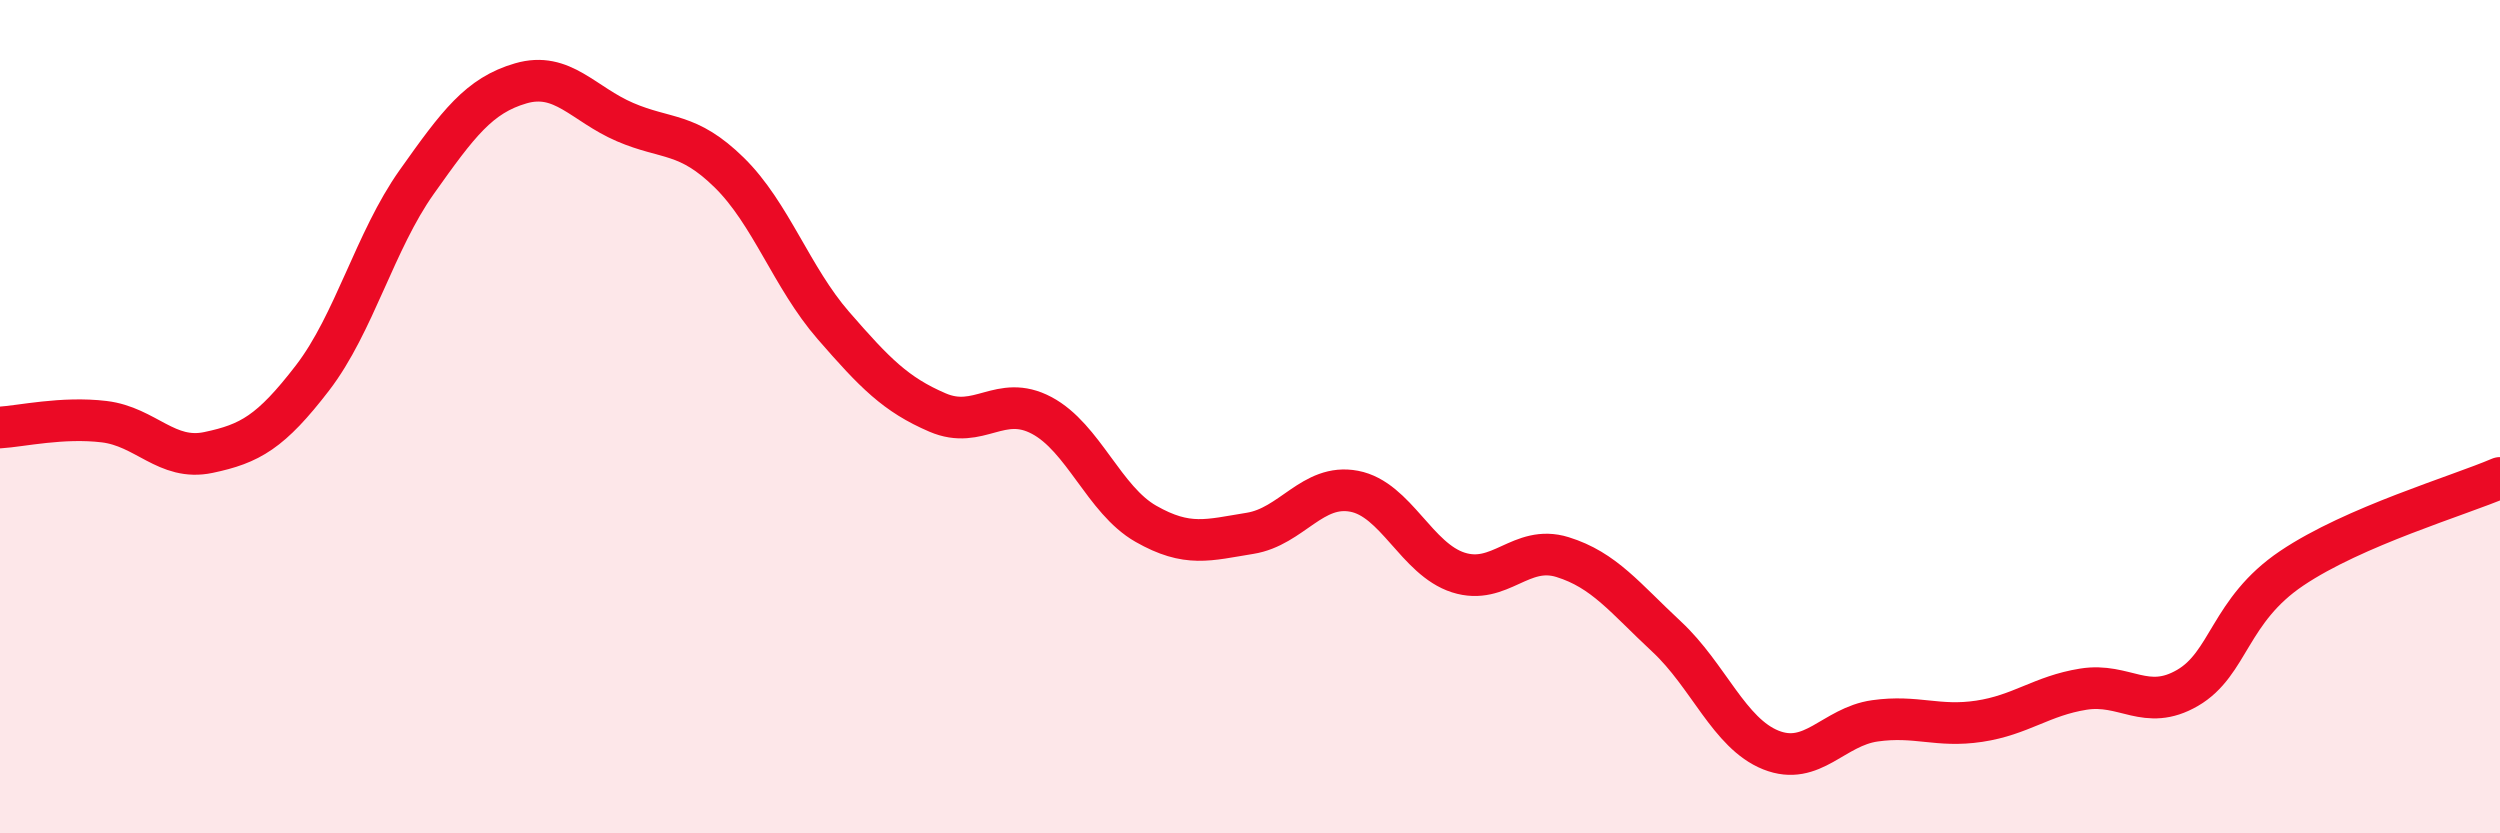
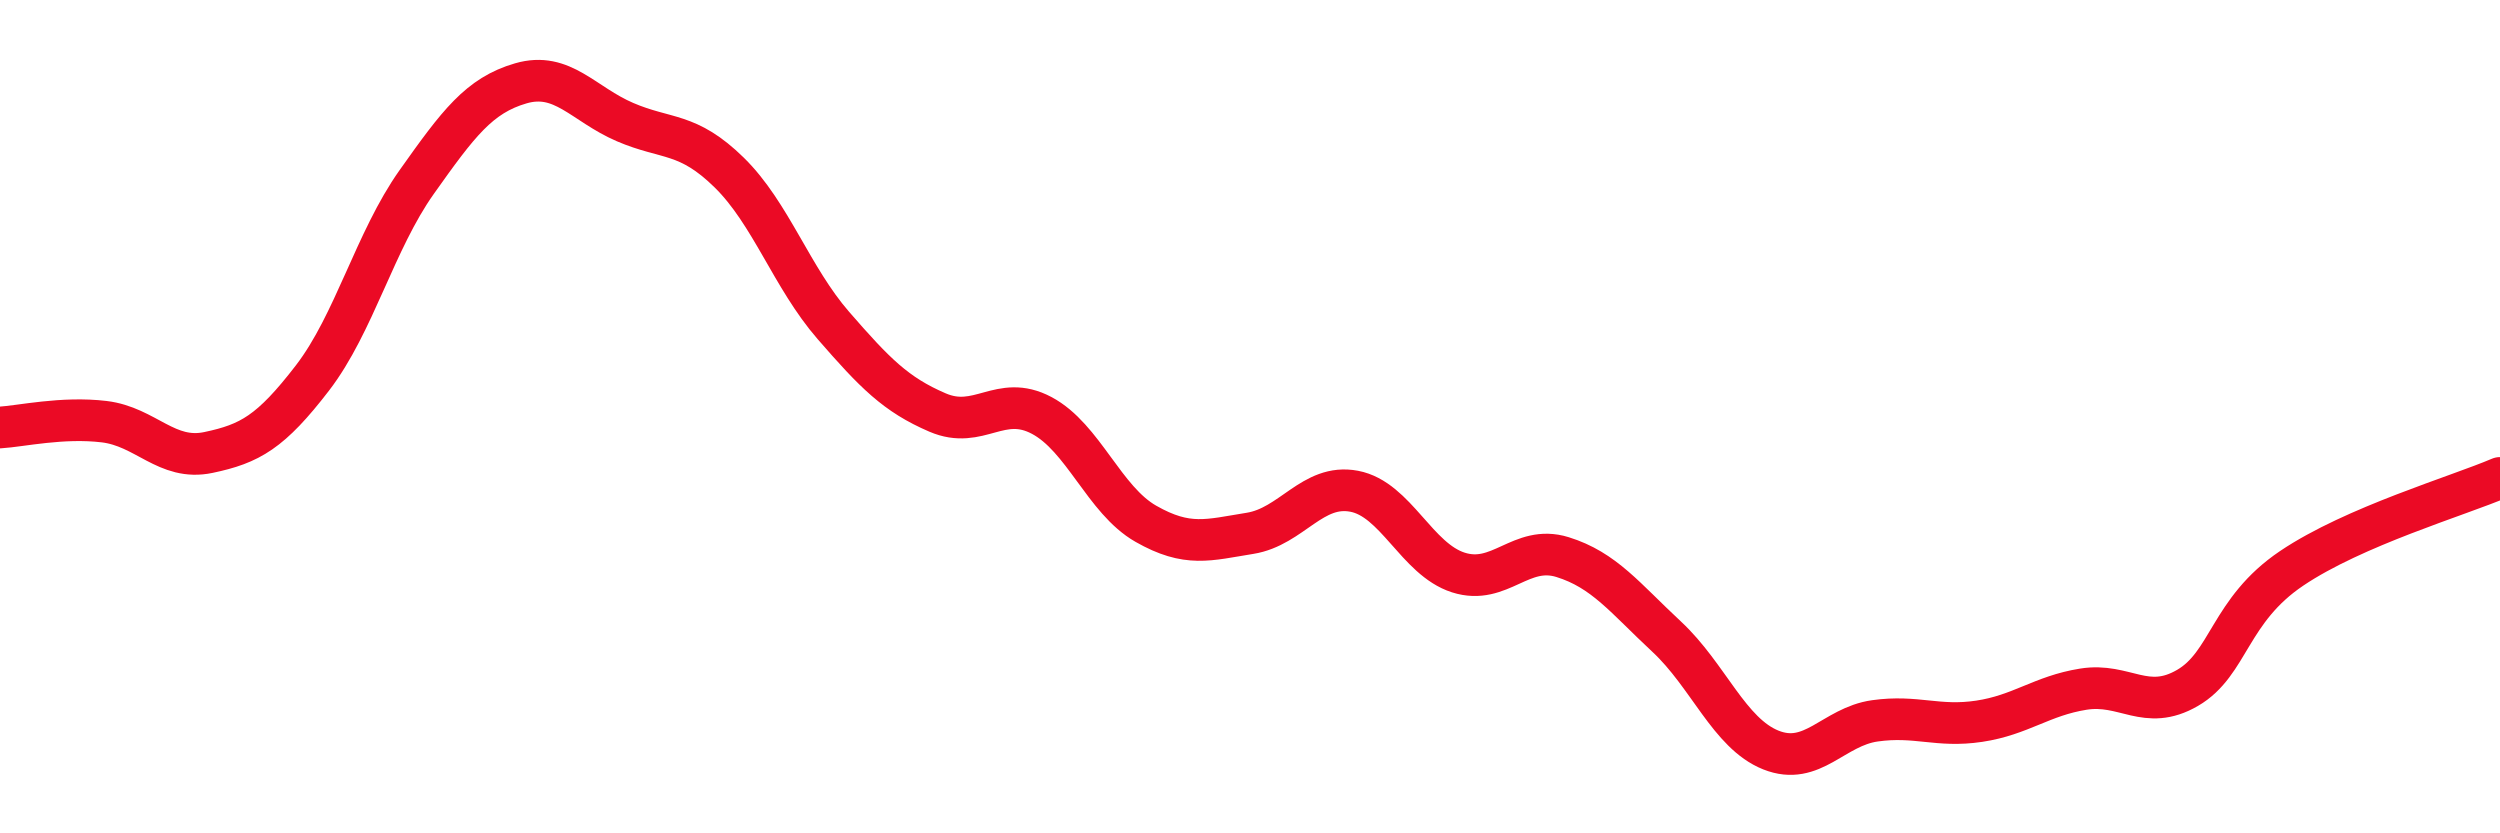
<svg xmlns="http://www.w3.org/2000/svg" width="60" height="20" viewBox="0 0 60 20">
-   <path d="M 0,10.26 C 0.5,10.23 1.5,10 2.5,10.12 C 3.5,10.24 4,11.07 5,10.86 C 6,10.65 6.5,10.37 7.5,9.07 C 8.5,7.77 9,5.78 10,4.37 C 11,2.96 11.5,2.29 12.5,2 C 13.5,1.71 14,2.5 15,2.93 C 16,3.36 16.5,3.16 17.5,4.14 C 18.5,5.12 19,6.66 20,7.81 C 21,8.96 21.5,9.47 22.5,9.9 C 23.5,10.33 24,9.44 25,9.97 C 26,10.5 26.5,12 27.5,12.57 C 28.5,13.14 29,12.96 30,12.8 C 31,12.64 31.5,11.6 32.5,11.79 C 33.5,11.98 34,13.42 35,13.74 C 36,14.06 36.5,13.06 37.5,13.37 C 38.5,13.68 39,14.35 40,15.28 C 41,16.21 41.5,17.6 42.5,18 C 43.5,18.4 44,17.44 45,17.3 C 46,17.16 46.5,17.46 47.5,17.31 C 48.5,17.16 49,16.7 50,16.54 C 51,16.38 51.5,17.09 52.5,16.51 C 53.5,15.93 53.5,14.65 55,13.64 C 56.5,12.63 59,11.9 60,11.47L60 20L0 20Z" fill="#EB0A25" opacity="0.1" stroke-linecap="round" stroke-linejoin="round" />
  <path d="M 0,10.26 C 0.5,10.23 1.5,10 2.5,10.12 C 3.5,10.24 4,11.07 5,10.86 C 6,10.65 6.5,10.37 7.5,9.07 C 8.5,7.77 9,5.78 10,4.37 C 11,2.96 11.5,2.29 12.5,2 C 13.5,1.71 14,2.5 15,2.93 C 16,3.36 16.5,3.16 17.5,4.14 C 18.5,5.12 19,6.66 20,7.81 C 21,8.96 21.5,9.47 22.5,9.9 C 23.5,10.33 24,9.44 25,9.97 C 26,10.5 26.5,12 27.5,12.57 C 28.5,13.14 29,12.96 30,12.8 C 31,12.64 31.5,11.6 32.5,11.79 C 33.5,11.98 34,13.42 35,13.74 C 36,14.06 36.5,13.06 37.5,13.37 C 38.5,13.68 39,14.35 40,15.28 C 41,16.21 41.5,17.6 42.5,18 C 43.5,18.4 44,17.44 45,17.3 C 46,17.16 46.5,17.46 47.5,17.31 C 48.5,17.16 49,16.7 50,16.54 C 51,16.38 51.5,17.09 52.5,16.51 C 53.5,15.93 53.5,14.65 55,13.64 C 56.5,12.63 59,11.9 60,11.47" stroke="#EB0A25" stroke-width="1" fill="none" stroke-linecap="round" stroke-linejoin="round" />
</svg>